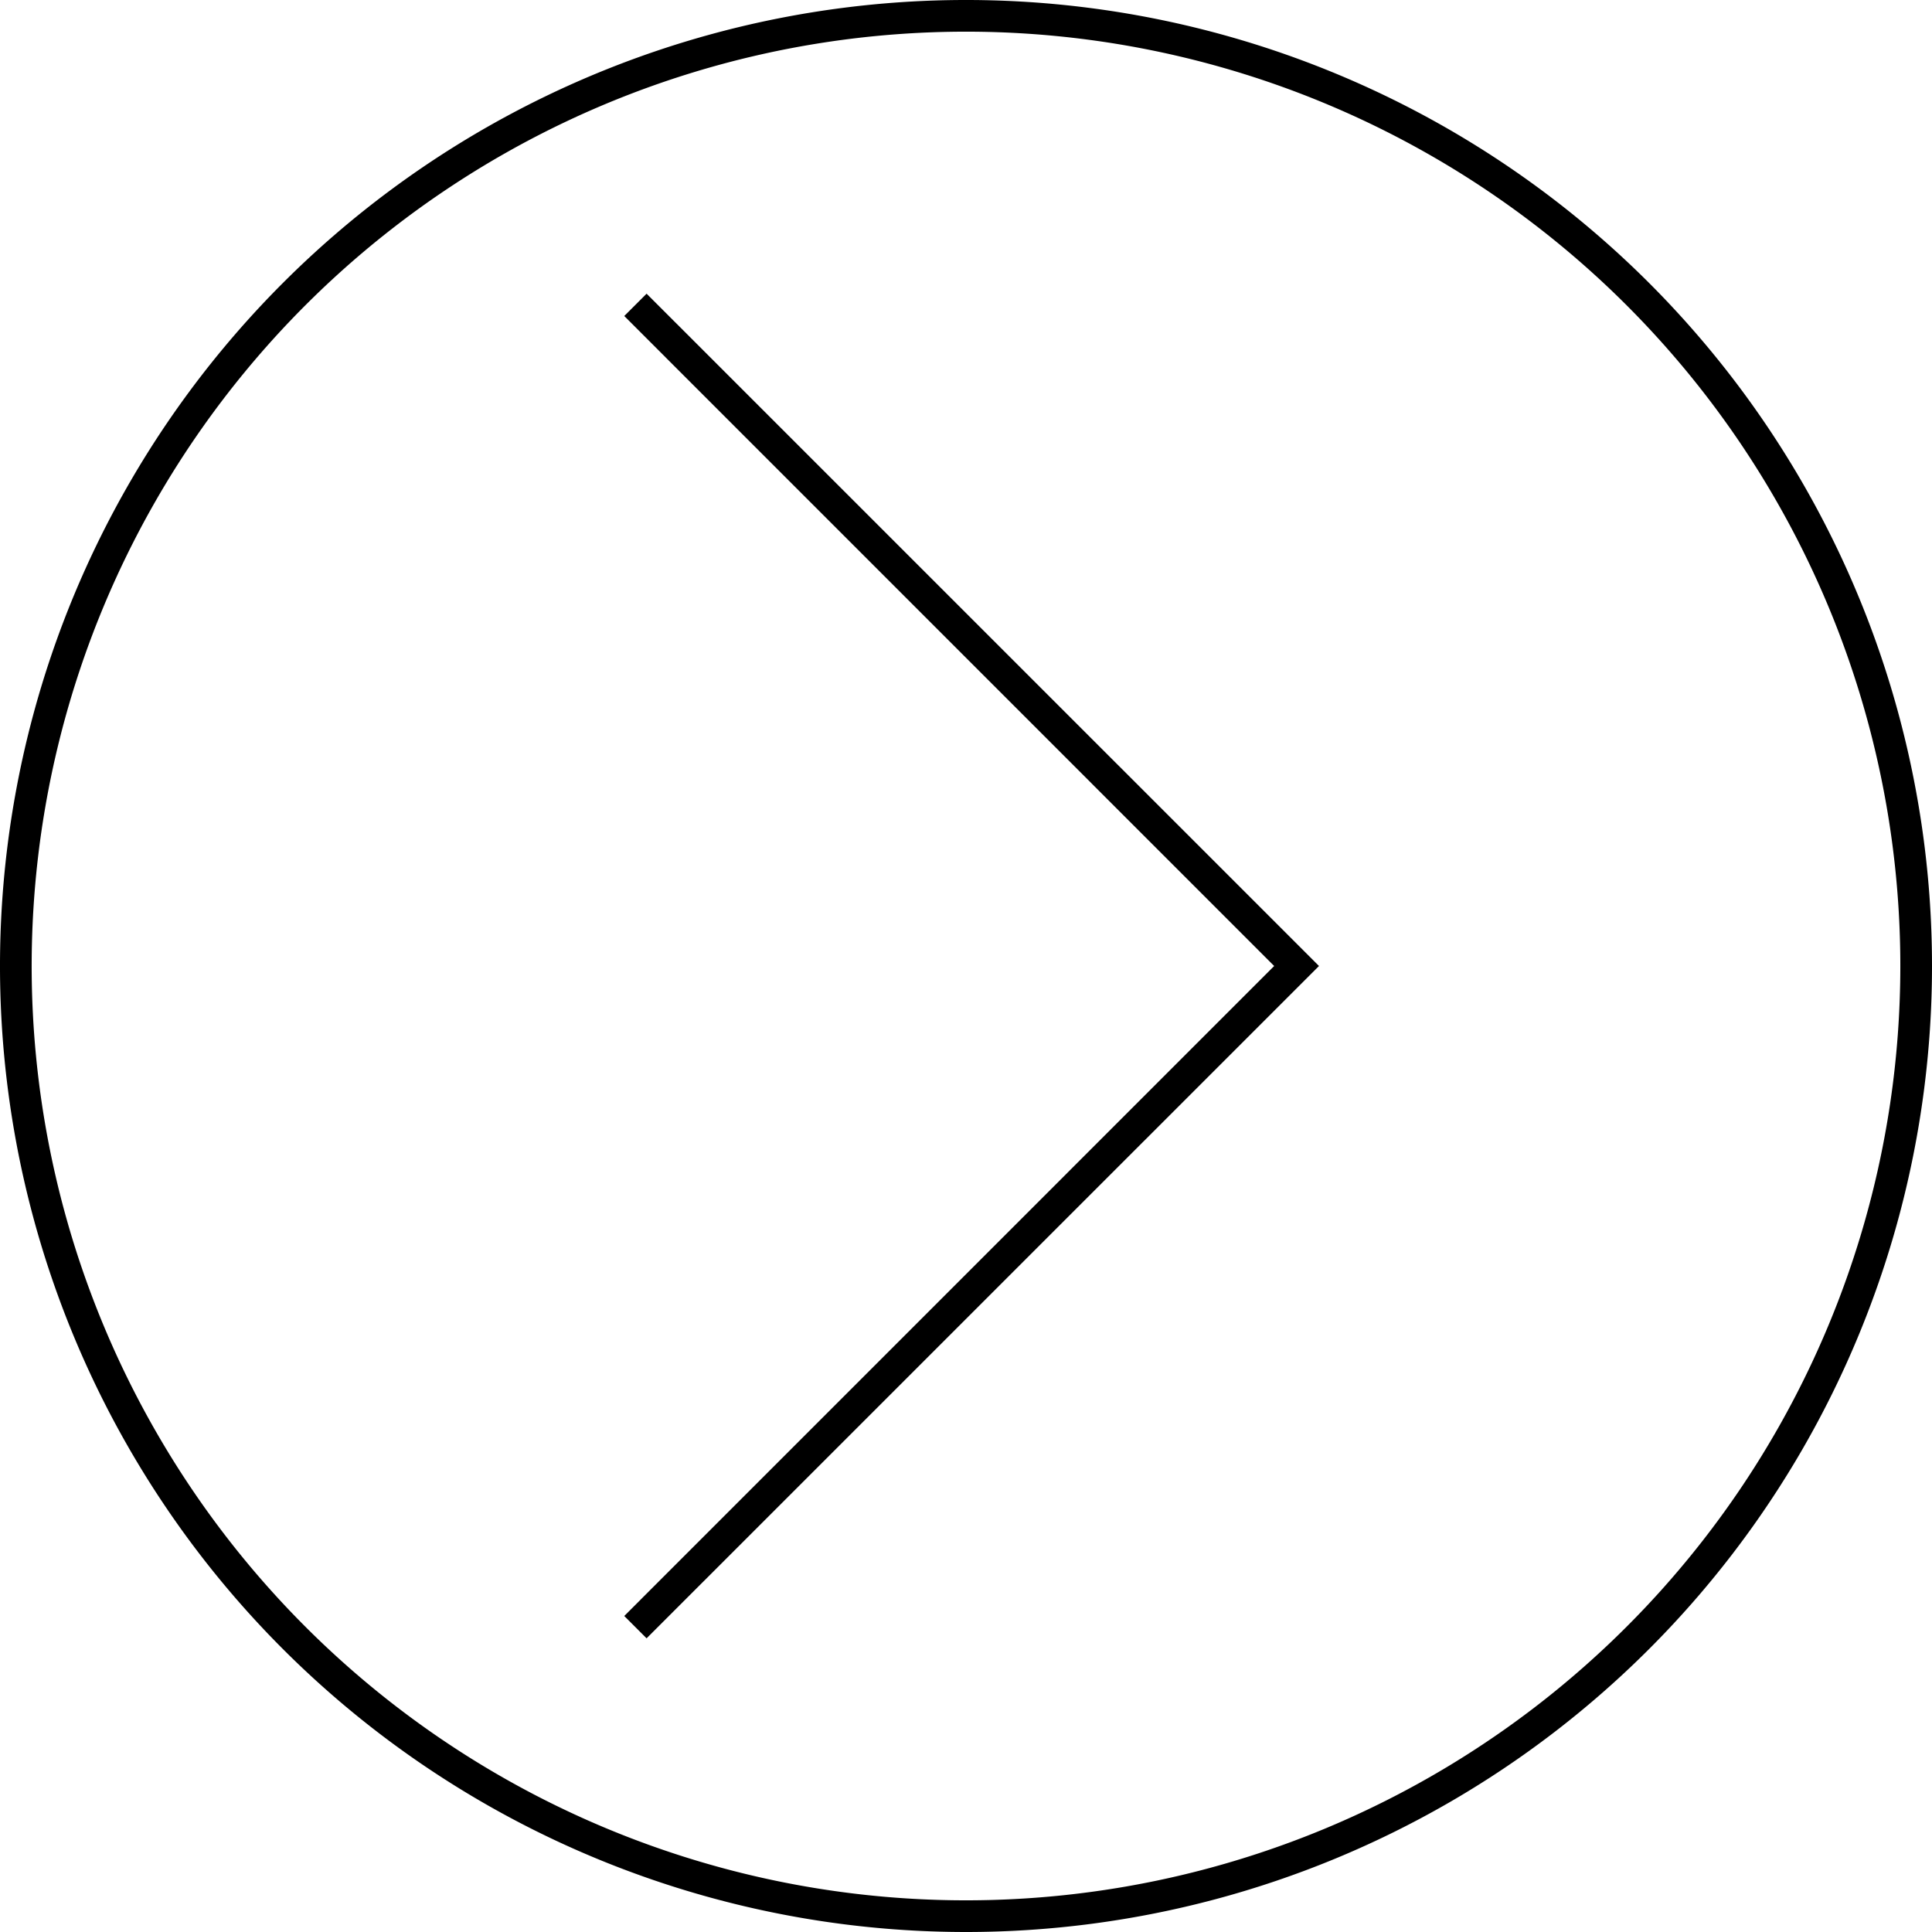
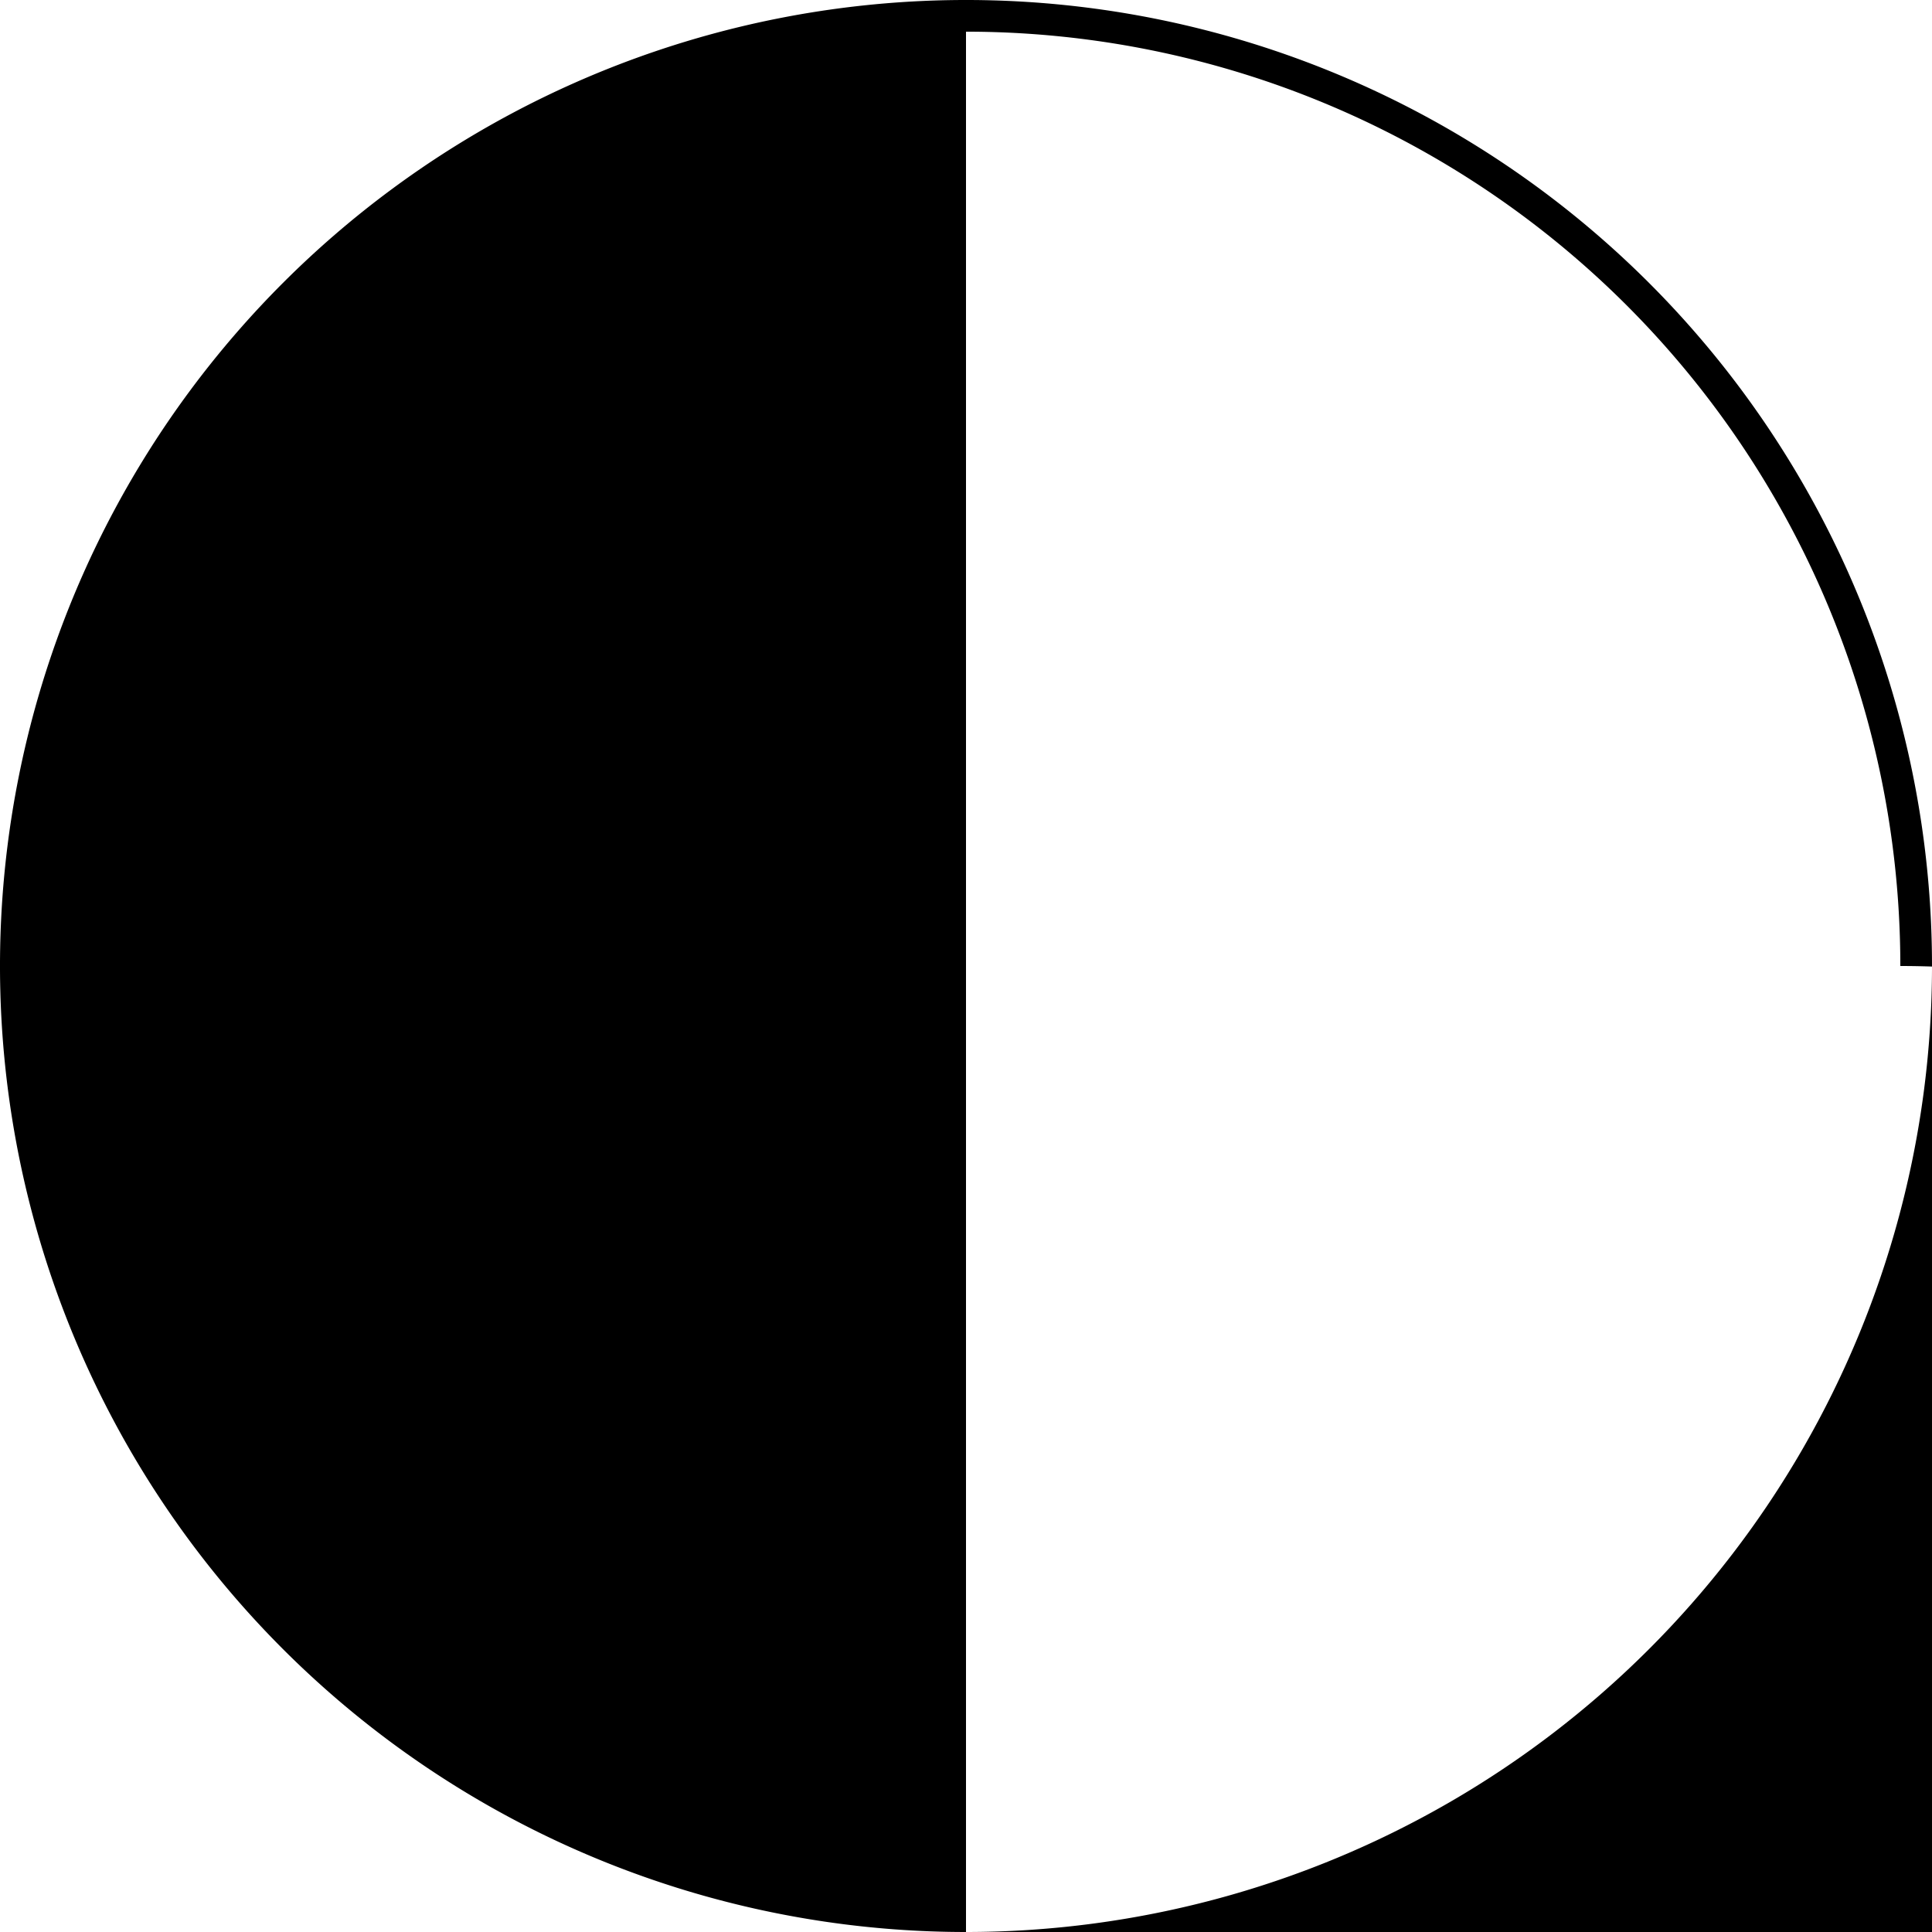
<svg xmlns="http://www.w3.org/2000/svg" viewBox="0 0 244 244">
-   <polygon points="81.66 206.91 78.84 204.09 160.92 122 78.84 39.91 81.66 37.09 166.58 122 81.66 206.91" />
-   <path d="M122,244A122,122,0,1,1,244,122,122,122,0,0,1,122,244ZM122,4A118,118,0,1,0,240,122,118,118,0,0,0,122,4Z" />
+   <path d="M122,244A122,122,0,1,1,244,122,122,122,0,0,1,122,244ZA118,118,0,1,0,240,122,118,118,0,0,0,122,4Z" />
</svg>